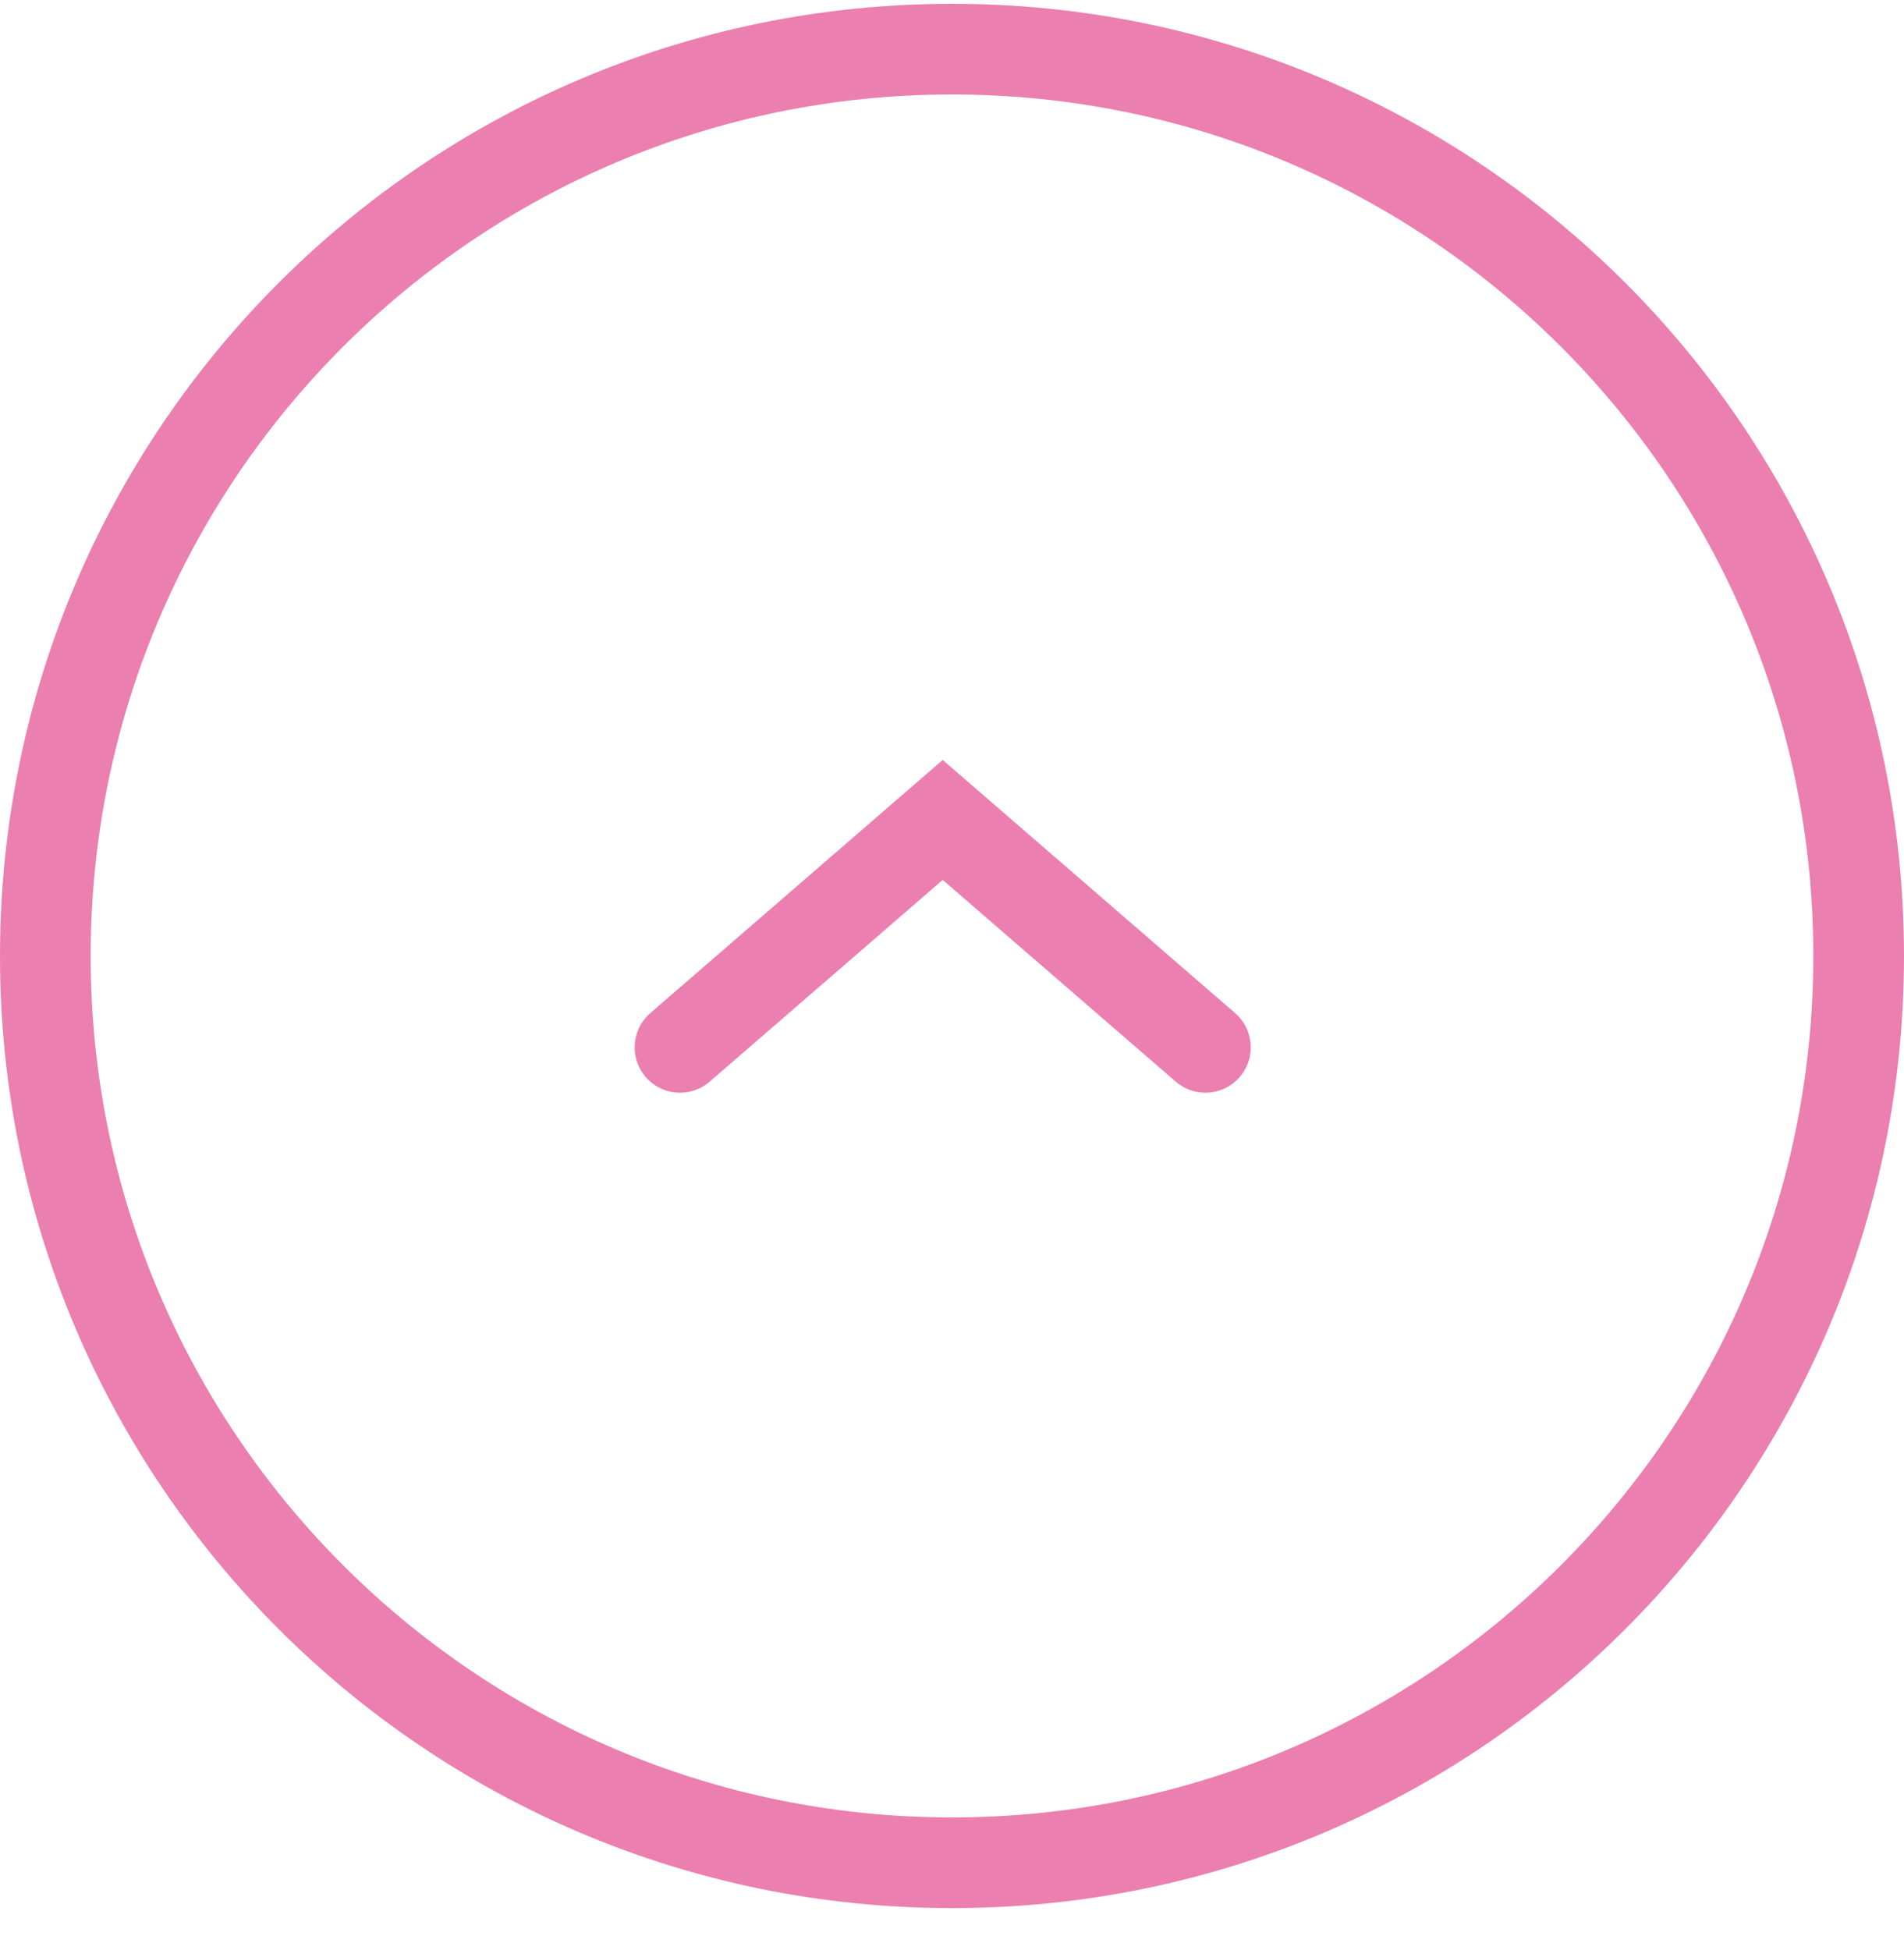
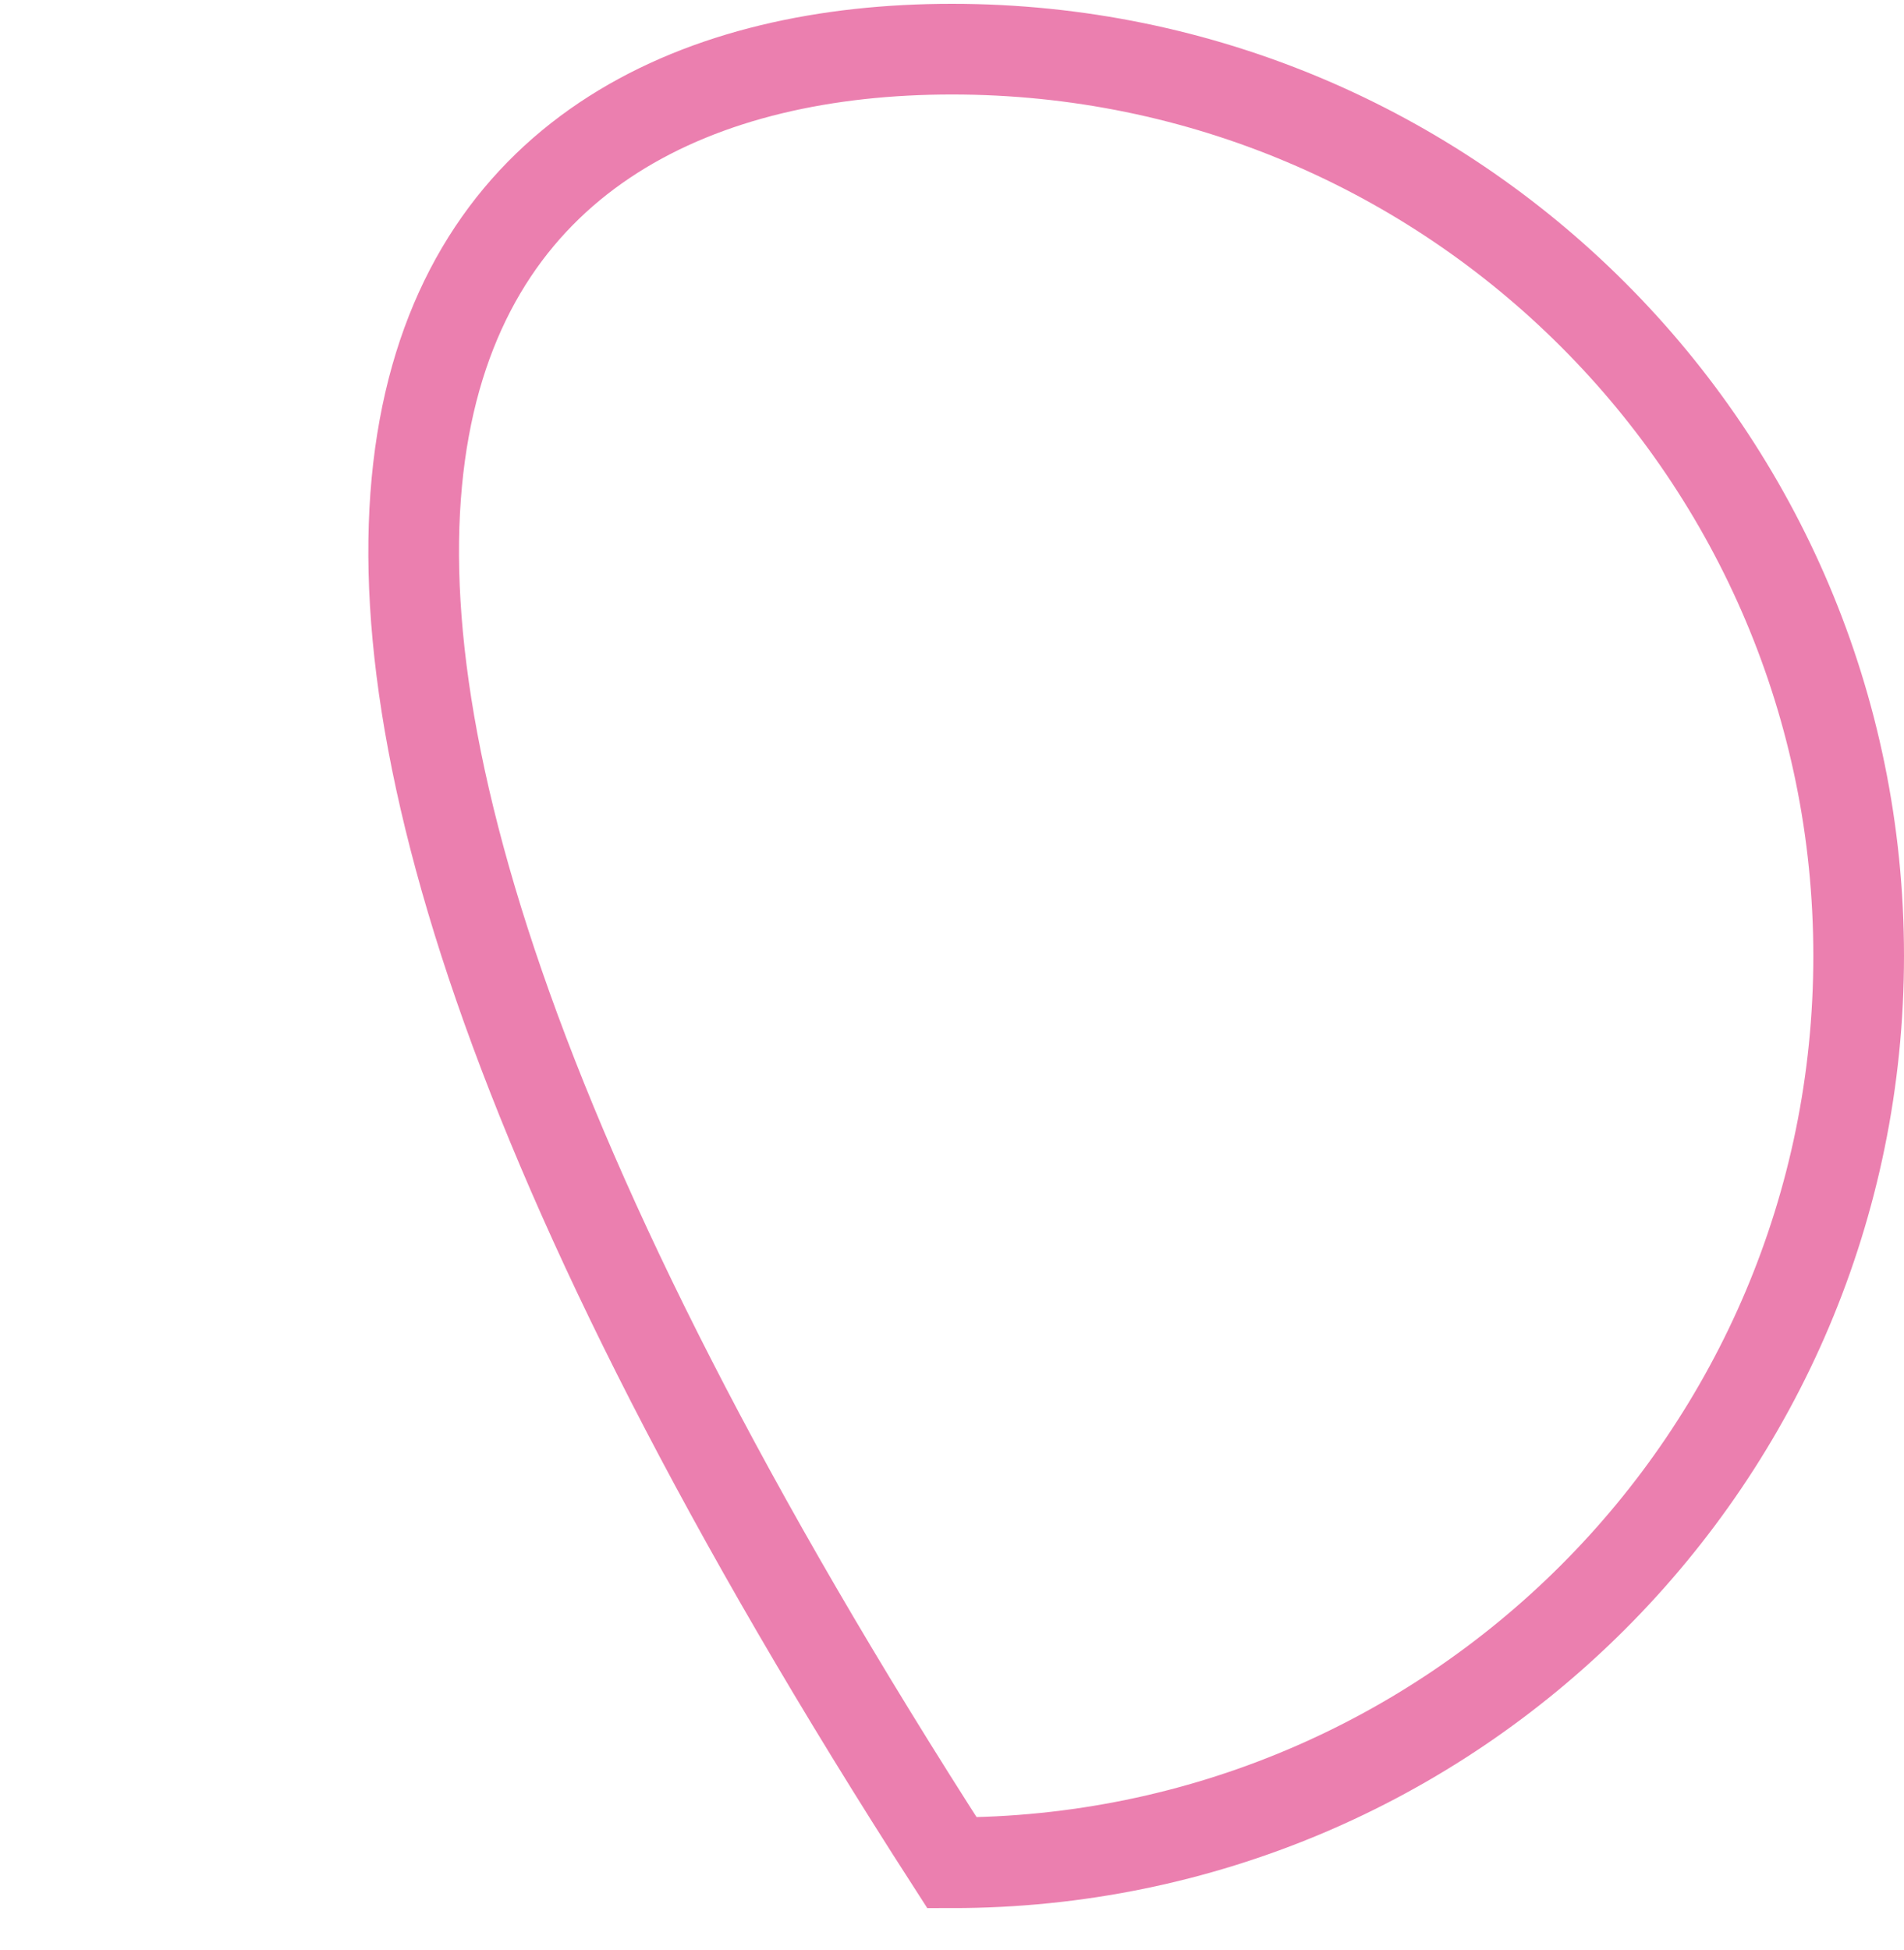
<svg xmlns="http://www.w3.org/2000/svg" width="42" height="43" viewBox="0 0 42 43" fill="none">
-   <path d="M21 1.084C32.046 1.084 41 10.038 41 21.084C41 32.13 32.046 41.084 21 41.084C9.954 41.084 1 32.13 1 21.084C1 10.038 9.954 1.084 21 1.084Z" stroke="#EB7FAF" stroke-width="2" />
-   <path d="M15 23.1L20.795 18.084L26.59 23.1" stroke="#EB7FAF" stroke-width="2" stroke-linecap="round" />
+   <path d="M21 1.084C32.046 1.084 41 10.038 41 21.084C41 32.13 32.046 41.084 21 41.084C1 10.038 9.954 1.084 21 1.084Z" stroke="#EB7FAF" stroke-width="2" />
</svg>